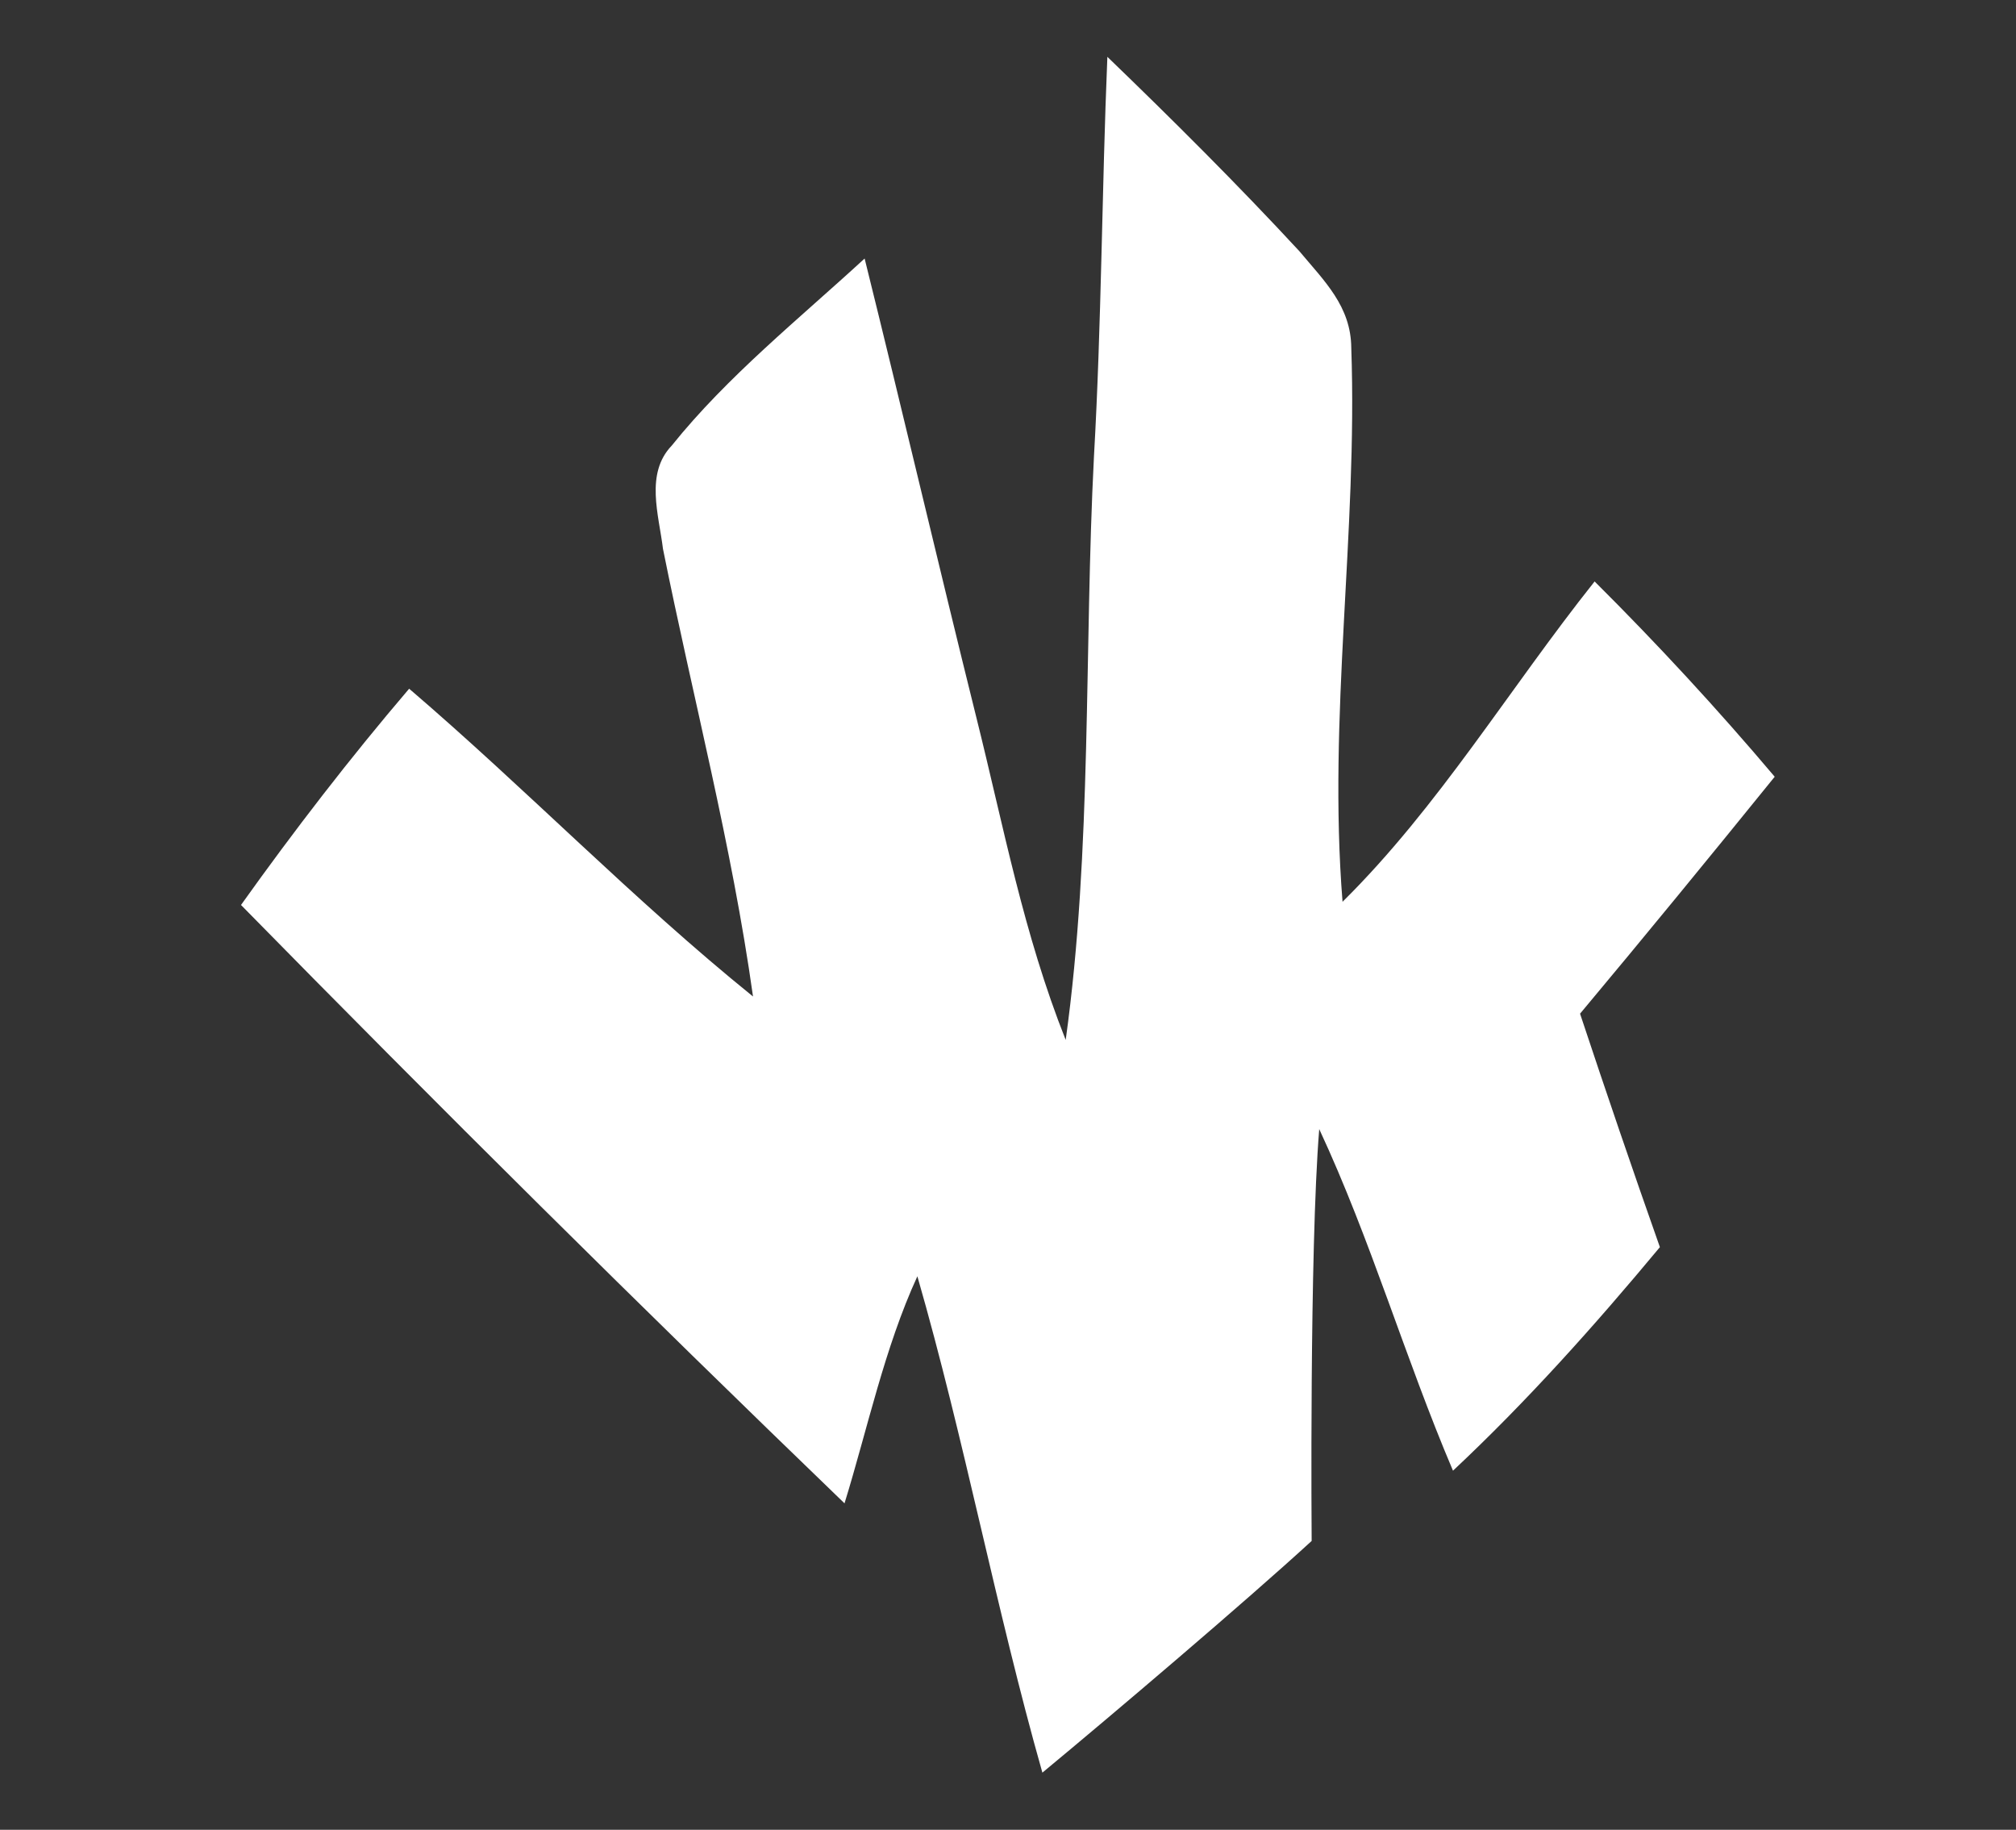
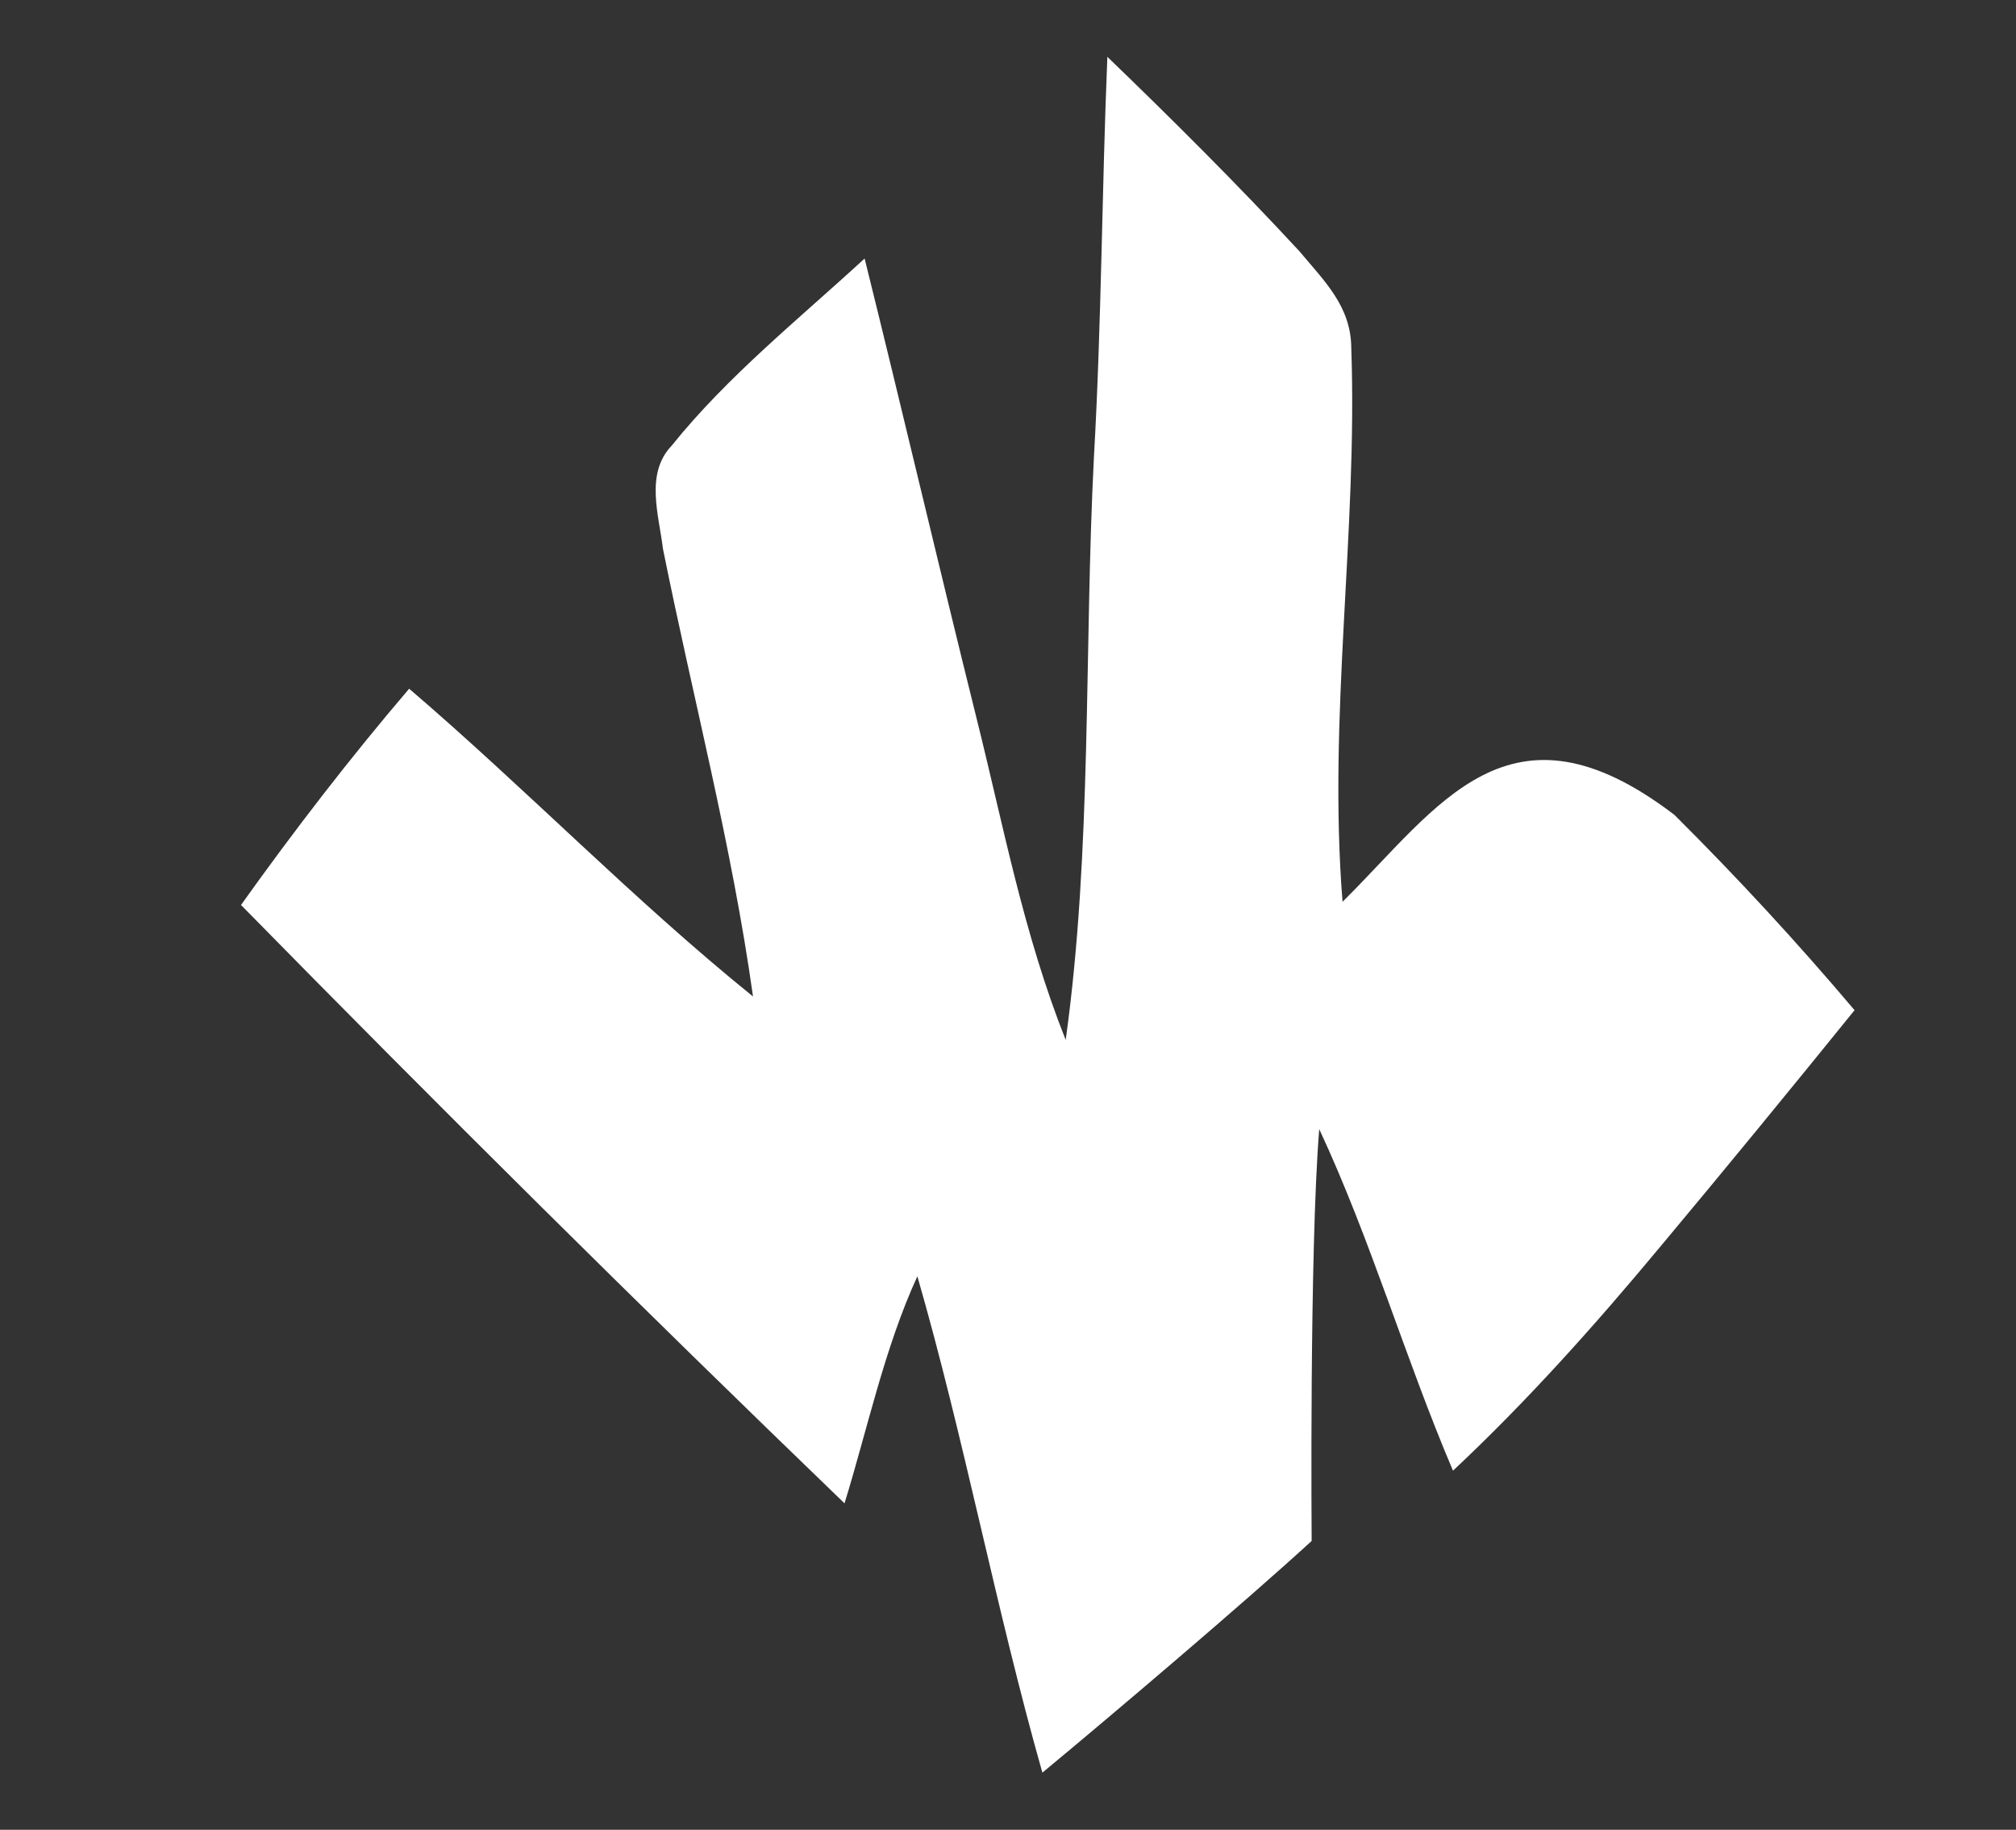
<svg xmlns="http://www.w3.org/2000/svg" version="1.1" id="Layer_1" x="0px" y="0px" width="691.8px" height="627.8px" viewBox="0 0 691.8 627.8" style="enable-background:new 0 0 691.8 627.8;" xml:space="preserve">
  <rect x="0" y="0" width="691.8" height="627.8" fill="#333333" stroke="none" />
  <style type="text/css">
	.st0{fill:#FFFFFF;}
</style>
-   <path class="st0" d="M460.7,309.4c-5.1-63.7,5.2-126.7,3-190c-0.1-14.3-9.2-22.9-17.8-33.2c-21.2-22.9-43.4-45-65.9-66.7  c-1.9,45.7-2,91.4-4.6,137.1c-3.4,66.1-0.6,134.9-9.7,200.2C351.2,320.3,344.5,284,335,246c-13-52.3-25.3-104.9-38.3-157.3  c-22.5,20.7-47.1,40.4-66.2,64.2c-9.2,9.6-4.4,23.8-3,35.4c10.3,51.3,23.6,101.5,30.9,153.6c-41.1-33.2-77.8-71.2-118-105.6  c-20.4,23.9-39.5,48.7-57.7,74.2c68,69.3,137.2,137.9,207.1,205.3c7.9-25.6,13.7-53.3,25-77.9c16.2,56.2,26.9,113.9,42.9,170.3  c23.9-19.8,69.5-58.5,92.4-79.5c0,0-0.8-99.3,2.6-141.3c17.8,38.2,29.4,78.4,45.9,117.2c25.5-23.9,48.7-49.9,71-76.7  c-9.4-26.6-18.5-53.3-27.4-80.1c22.5-26.9,44.7-54,66.8-81.3c-19.7-23.3-40.2-45.5-61.8-67C517.9,236.3,493.7,276.8,460.7,309.4z" />
+   <path class="st0" d="M460.7,309.4c-5.1-63.7,5.2-126.7,3-190c-0.1-14.3-9.2-22.9-17.8-33.2c-21.2-22.9-43.4-45-65.9-66.7  c-1.9,45.7-2,91.4-4.6,137.1c-3.4,66.1-0.6,134.9-9.7,200.2C351.2,320.3,344.5,284,335,246c-13-52.3-25.3-104.9-38.3-157.3  c-22.5,20.7-47.1,40.4-66.2,64.2c-9.2,9.6-4.4,23.8-3,35.4c10.3,51.3,23.6,101.5,30.9,153.6c-41.1-33.2-77.8-71.2-118-105.6  c-20.4,23.9-39.5,48.7-57.7,74.2c68,69.3,137.2,137.9,207.1,205.3c7.9-25.6,13.7-53.3,25-77.9c16.2,56.2,26.9,113.9,42.9,170.3  c23.9-19.8,69.5-58.5,92.4-79.5c0,0-0.8-99.3,2.6-141.3c17.8,38.2,29.4,78.4,45.9,117.2c25.5-23.9,48.7-49.9,71-76.7  c22.5-26.9,44.7-54,66.8-81.3c-19.7-23.3-40.2-45.5-61.8-67C517.9,236.3,493.7,276.8,460.7,309.4z" />
</svg>